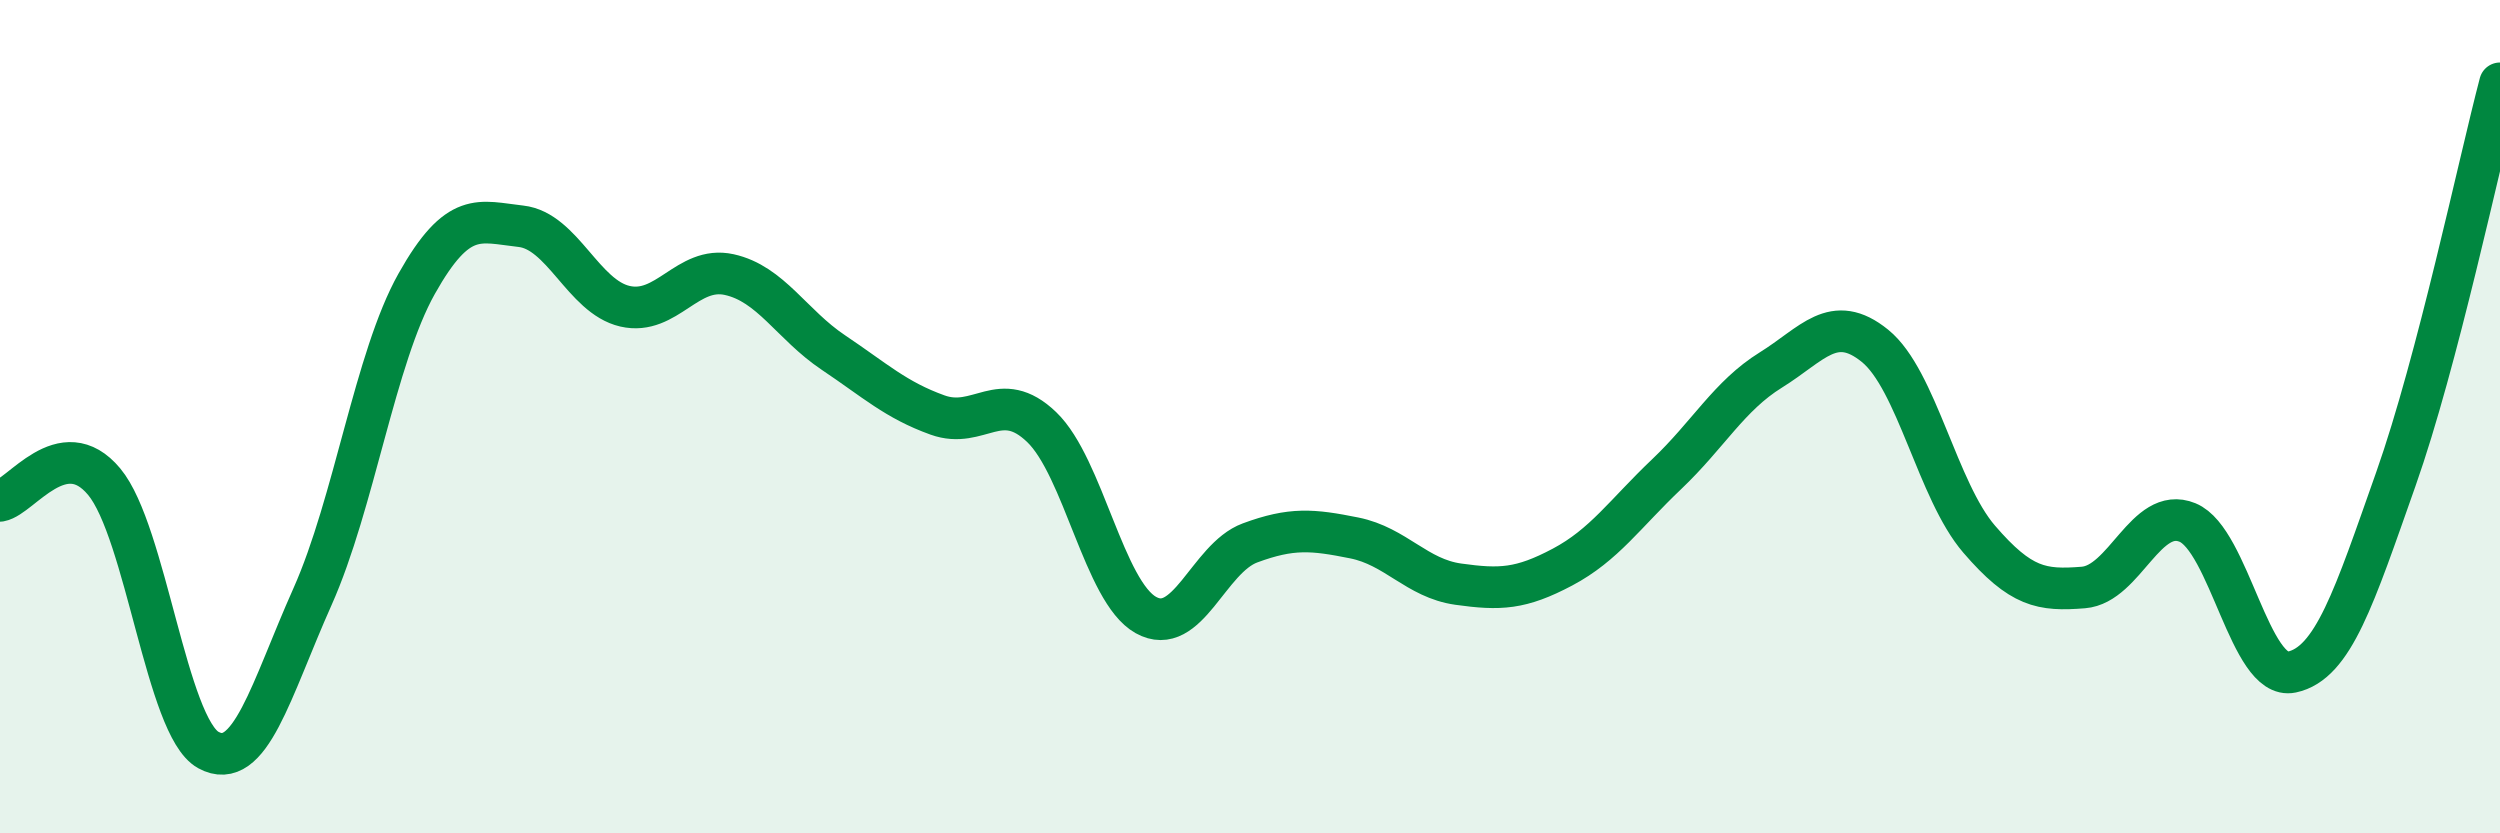
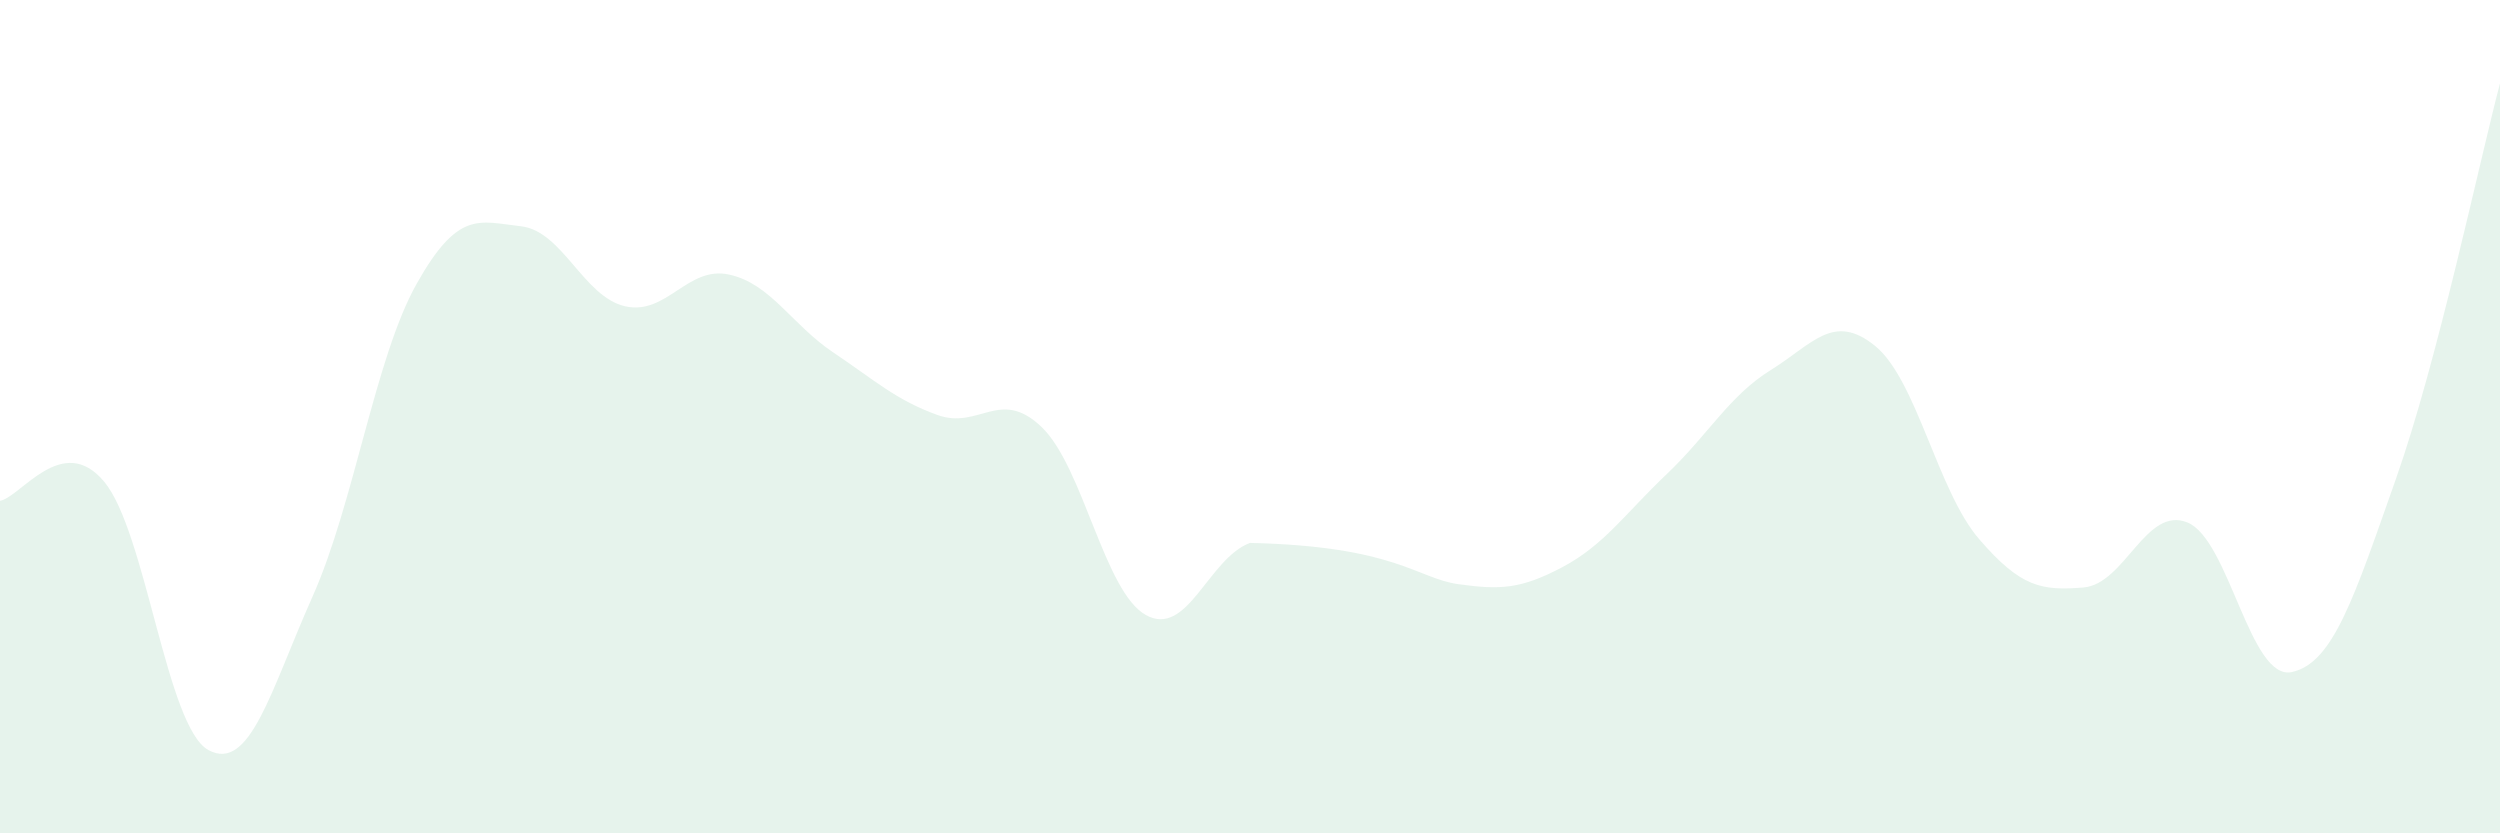
<svg xmlns="http://www.w3.org/2000/svg" width="60" height="20" viewBox="0 0 60 20">
-   <path d="M 0,12.02 C 0.5,11.93 1.5,10.36 2.5,11.56 C 3.5,12.76 4,17.45 5,18 C 6,18.55 6.5,16.56 7.5,14.32 C 8.5,12.08 9,8.59 10,6.81 C 11,5.03 11.5,5.32 12.5,5.43 C 13.5,5.54 14,7.12 15,7.35 C 16,7.58 16.5,6.37 17.5,6.59 C 18.5,6.81 19,7.79 20,8.46 C 21,9.13 21.5,9.6 22.5,9.96 C 23.5,10.32 24,9.29 25,10.25 C 26,11.21 26.5,14.2 27.5,14.76 C 28.5,15.32 29,13.4 30,13.03 C 31,12.66 31.5,12.71 32.5,12.91 C 33.5,13.11 34,13.88 35,14.02 C 36,14.16 36.5,14.14 37.5,13.61 C 38.5,13.08 39,12.33 40,11.38 C 41,10.43 41.5,9.5 42.5,8.88 C 43.5,8.26 44,7.49 45,8.3 C 46,9.11 46.5,11.78 47.5,12.94 C 48.5,14.1 49,14.18 50,14.1 C 51,14.02 51.5,12.13 52.5,12.54 C 53.5,12.95 54,16.34 55,16.13 C 56,15.92 56.5,14.33 57.5,11.5 C 58.5,8.67 59.5,3.9 60,2L60 20L0 20Z" fill="#008740" opacity="0.1" stroke-linecap="round" stroke-linejoin="round" />
-   <path d="M 0,12.02 C 0.5,11.93 1.5,10.36 2.5,11.56 C 3.5,12.76 4,17.45 5,18 C 6,18.55 6.5,16.56 7.5,14.32 C 8.5,12.08 9,8.59 10,6.81 C 11,5.03 11.5,5.32 12.5,5.43 C 13.5,5.54 14,7.12 15,7.35 C 16,7.58 16.5,6.37 17.5,6.59 C 18.5,6.81 19,7.79 20,8.46 C 21,9.13 21.5,9.6 22.5,9.96 C 23.5,10.32 24,9.29 25,10.25 C 26,11.21 26.5,14.2 27.5,14.76 C 28.5,15.32 29,13.4 30,13.03 C 31,12.66 31.5,12.71 32.5,12.91 C 33.5,13.11 34,13.88 35,14.02 C 36,14.16 36.5,14.14 37.5,13.61 C 38.5,13.08 39,12.33 40,11.38 C 41,10.43 41.5,9.5 42.5,8.88 C 43.5,8.26 44,7.49 45,8.3 C 46,9.11 46.5,11.78 47.5,12.94 C 48.5,14.1 49,14.18 50,14.1 C 51,14.02 51.5,12.13 52.5,12.54 C 53.5,12.95 54,16.34 55,16.13 C 56,15.92 56.5,14.33 57.5,11.5 C 58.5,8.67 59.5,3.9 60,2" stroke="#008740" stroke-width="1" fill="none" stroke-linecap="round" stroke-linejoin="round" />
+   <path d="M 0,12.02 C 0.5,11.93 1.5,10.36 2.5,11.56 C 3.5,12.76 4,17.45 5,18 C 6,18.55 6.5,16.56 7.5,14.32 C 8.5,12.08 9,8.59 10,6.81 C 11,5.03 11.5,5.32 12.5,5.43 C 13.5,5.54 14,7.12 15,7.35 C 16,7.58 16.5,6.37 17.5,6.59 C 18.5,6.81 19,7.79 20,8.46 C 21,9.13 21.5,9.6 22.5,9.96 C 23.5,10.32 24,9.29 25,10.25 C 26,11.21 26.5,14.2 27.5,14.76 C 28.5,15.32 29,13.4 30,13.03 C 33.5,13.11 34,13.88 35,14.02 C 36,14.16 36.5,14.14 37.5,13.61 C 38.5,13.08 39,12.33 40,11.38 C 41,10.43 41.5,9.5 42.5,8.88 C 43.5,8.26 44,7.49 45,8.3 C 46,9.11 46.5,11.78 47.5,12.94 C 48.5,14.1 49,14.18 50,14.1 C 51,14.02 51.5,12.13 52.5,12.54 C 53.5,12.95 54,16.34 55,16.13 C 56,15.92 56.5,14.33 57.5,11.5 C 58.5,8.67 59.5,3.9 60,2L60 20L0 20Z" fill="#008740" opacity="0.1" stroke-linecap="round" stroke-linejoin="round" />
</svg>